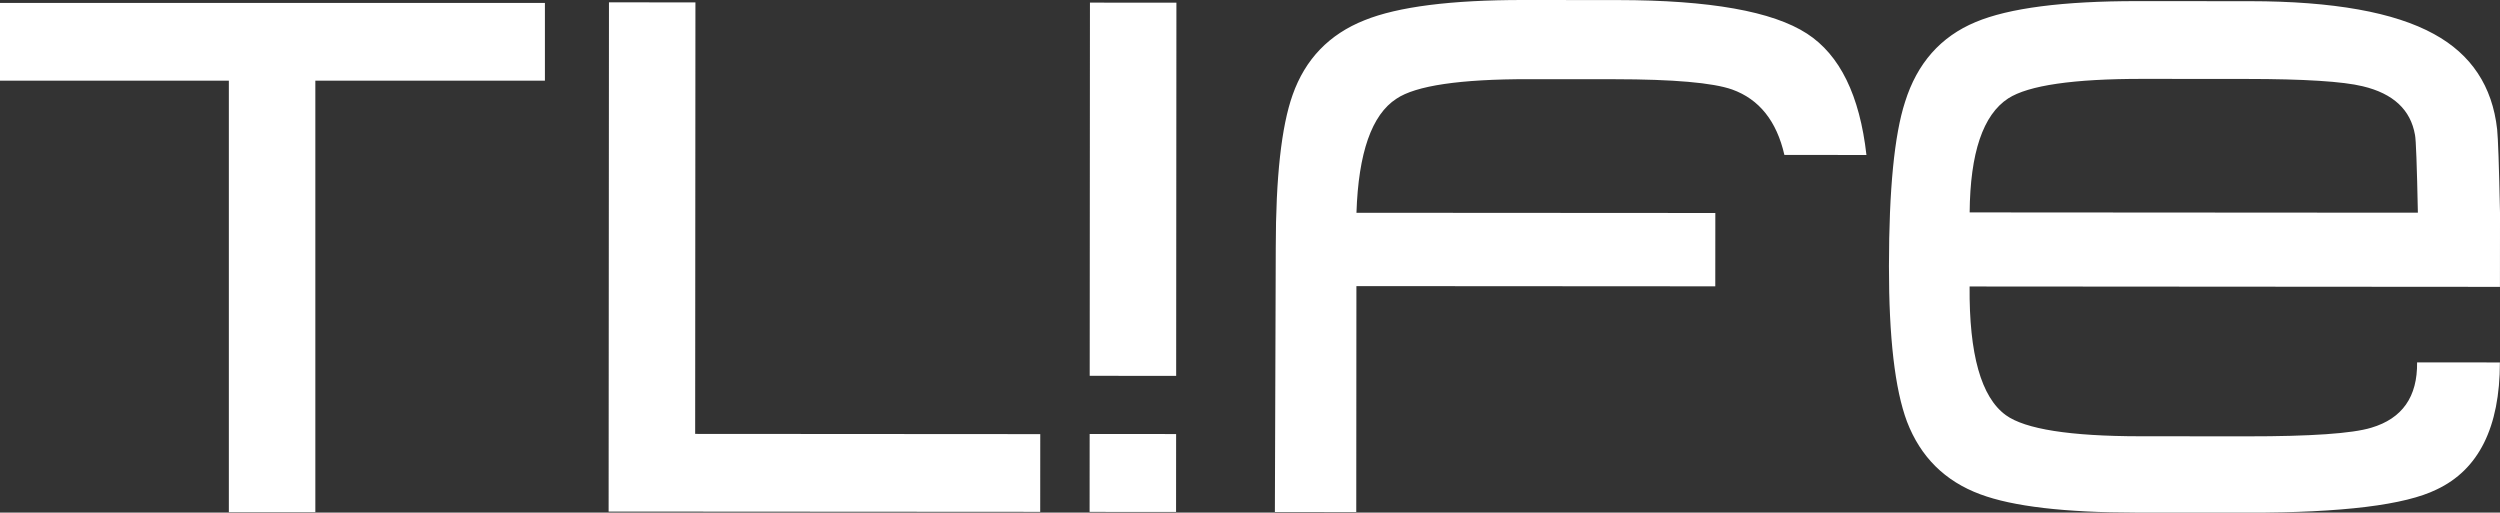
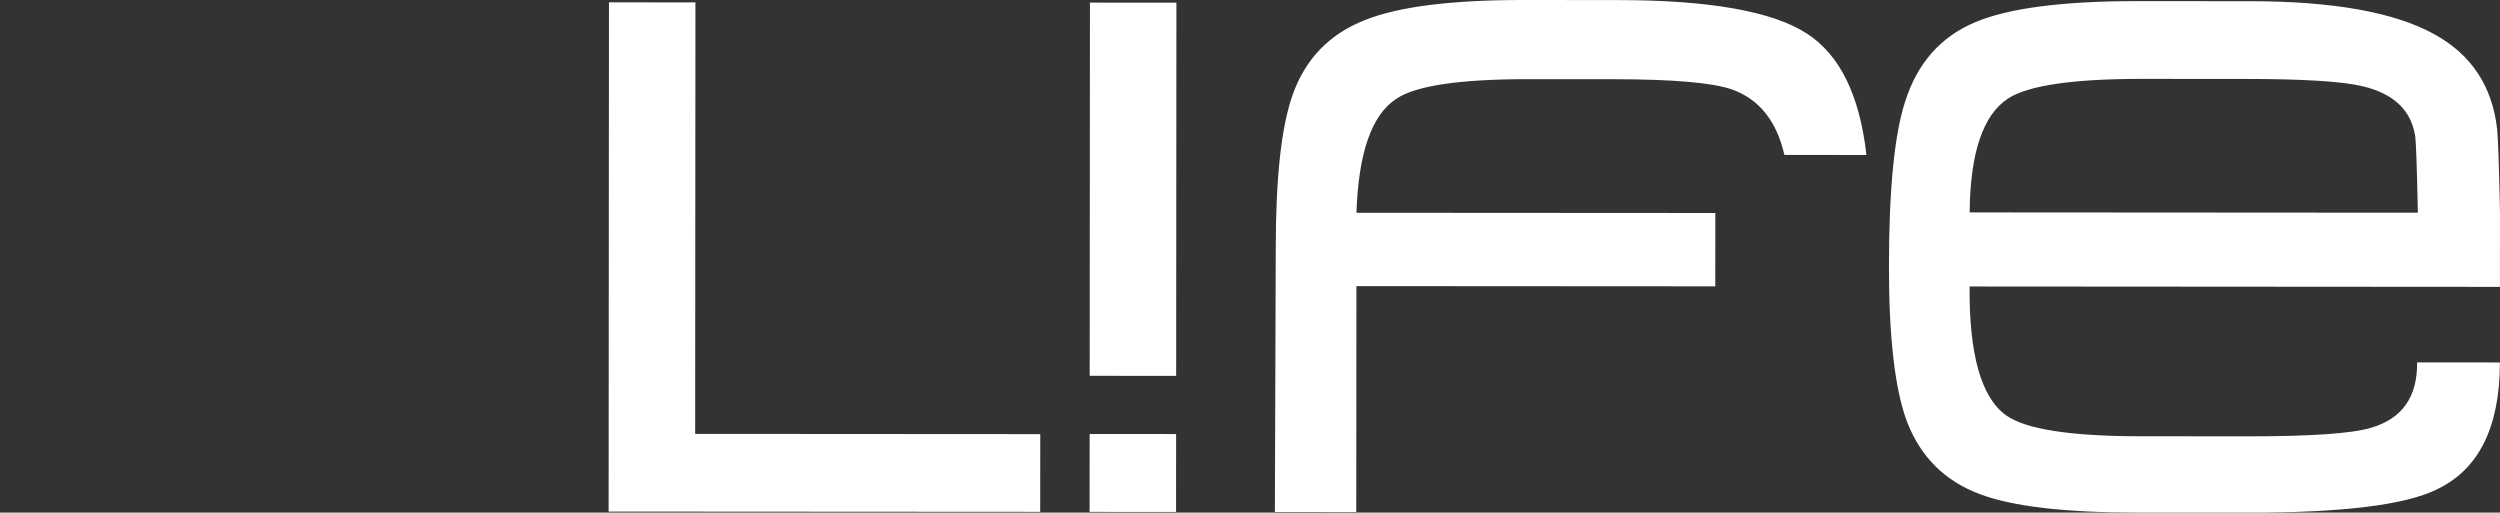
<svg xmlns="http://www.w3.org/2000/svg" id="Layer_2" viewBox="0 0 1018.33 208.81">
  <rect x="0" y="0" width="1018.33" height="208.81" fill="#333333" stroke="none" />
  <defs>
    <style>.cls-1{fill:#fff;}</style>
  </defs>
  <g id="Layer_1-2">
    <path class="cls-1" d="M423.7,208.49l-175.79-.11.14-207.43,35.22.03-.11,175.76,140.57.09-.02,31.67ZM552.53,86.67l146.18.09-.02,29.87-146.18-.09-.06,92.04-33.15-.03.36-107.72c.02-28.59,2.3-49.31,6.85-62.13,5.14-14.59,14.9-24.74,29.31-30.46C569.43,2.74,591.04-.02,620.63,0l38.48.03c37.29.03,62.93,4.58,76.93,13.66,13.41,8.69,21.48,25.17,24.22,49.44l-33.42-.02c-3.16-13.81-10.25-22.69-21.3-26.66-7.89-2.76-23.85-4.16-47.94-4.18l-34.9-.02c-28.03-.02-45.99,2.63-53.88,7.96-10.06,6.51-15.49,21.99-16.29,46.46ZM1018.29,147.63c-.02,26.43-8.63,43.69-25.8,51.77-12.83,6.3-38.38,9.45-76.64,9.42l-45.88-.03c-28.99-.02-50.1-2.5-63.32-7.44-14.41-5.34-24.35-15.21-29.88-29.62-4.93-13.2-7.36-34.32-7.34-63.33.02-31.17,2.2-53.45,6.55-66.86,4.94-15.79,14.53-26.62,28.72-32.54,13.61-5.71,35.6-8.56,66-8.54l45.86.03c33.74.03,58.7,4.48,74.88,13.38,15.18,8.29,23.76,21.22,25.72,38.78.38,3.55.77,14.89,1.17,34.03v1.47l-.02,28.7-216.03-.15c-.22,27.62,4.7,45.09,14.75,52.4,7.89,5.71,26.14,8.59,54.75,8.61l43.51.03c26.04.02,42.91-1.16,50.61-3.51,12.63-3.74,18.84-12.61,18.66-26.62l33.73.03ZM984.88,86.65c-.39-19.34-.78-29.89-1.17-31.66-1.76-10.26-8.84-16.88-21.29-19.85-8.08-1.97-23.87-2.97-47.34-2.98l-42.33-.03c-28.2-.02-46.46,2.63-54.74,7.95-10.27,6.69-15.5,22.18-15.71,46.44l182.58.12ZM443.83,208.51l35.22.02.02-31.73-35.22-.03-.02,31.73ZM479.19,1.09l-35.22-.02-.1,152.01,35.22.03.1-152.02Z" />
-     <path class="cls-1" d="M221.96,32.85h-93.51v175.78h-35.23V32.85H0V1.2h221.96v31.65Z" />
  </g>
</svg>